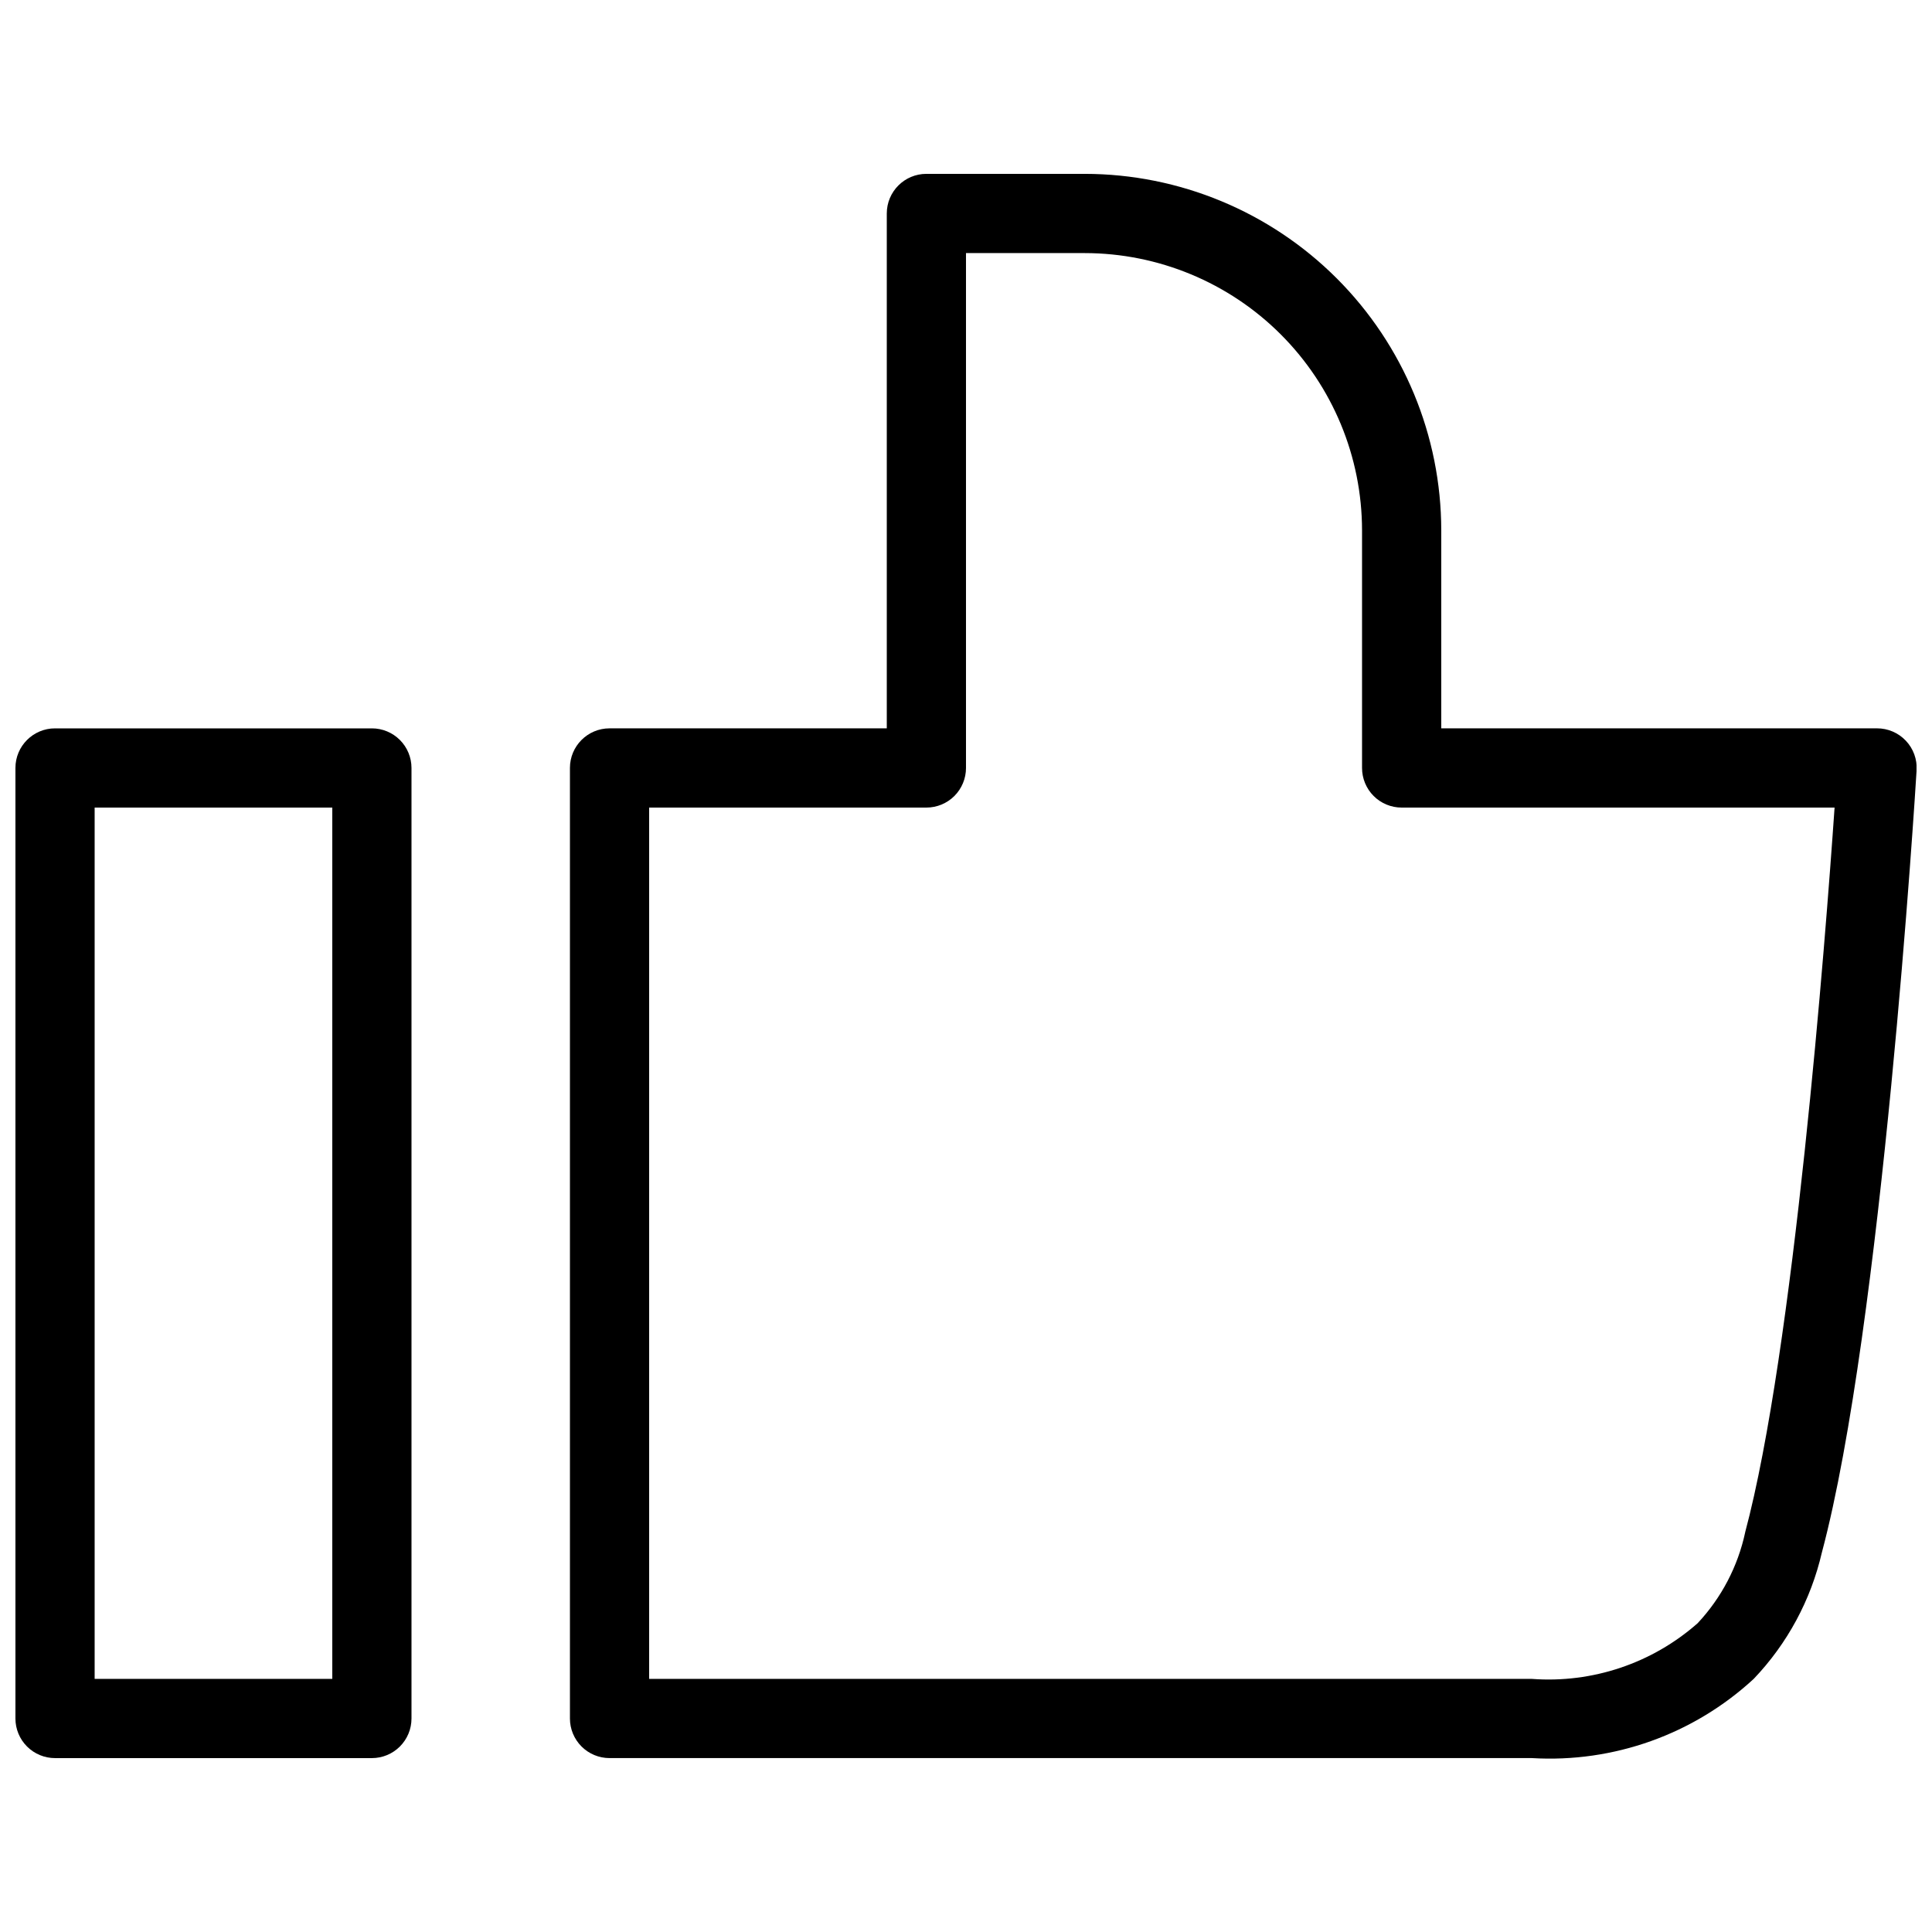
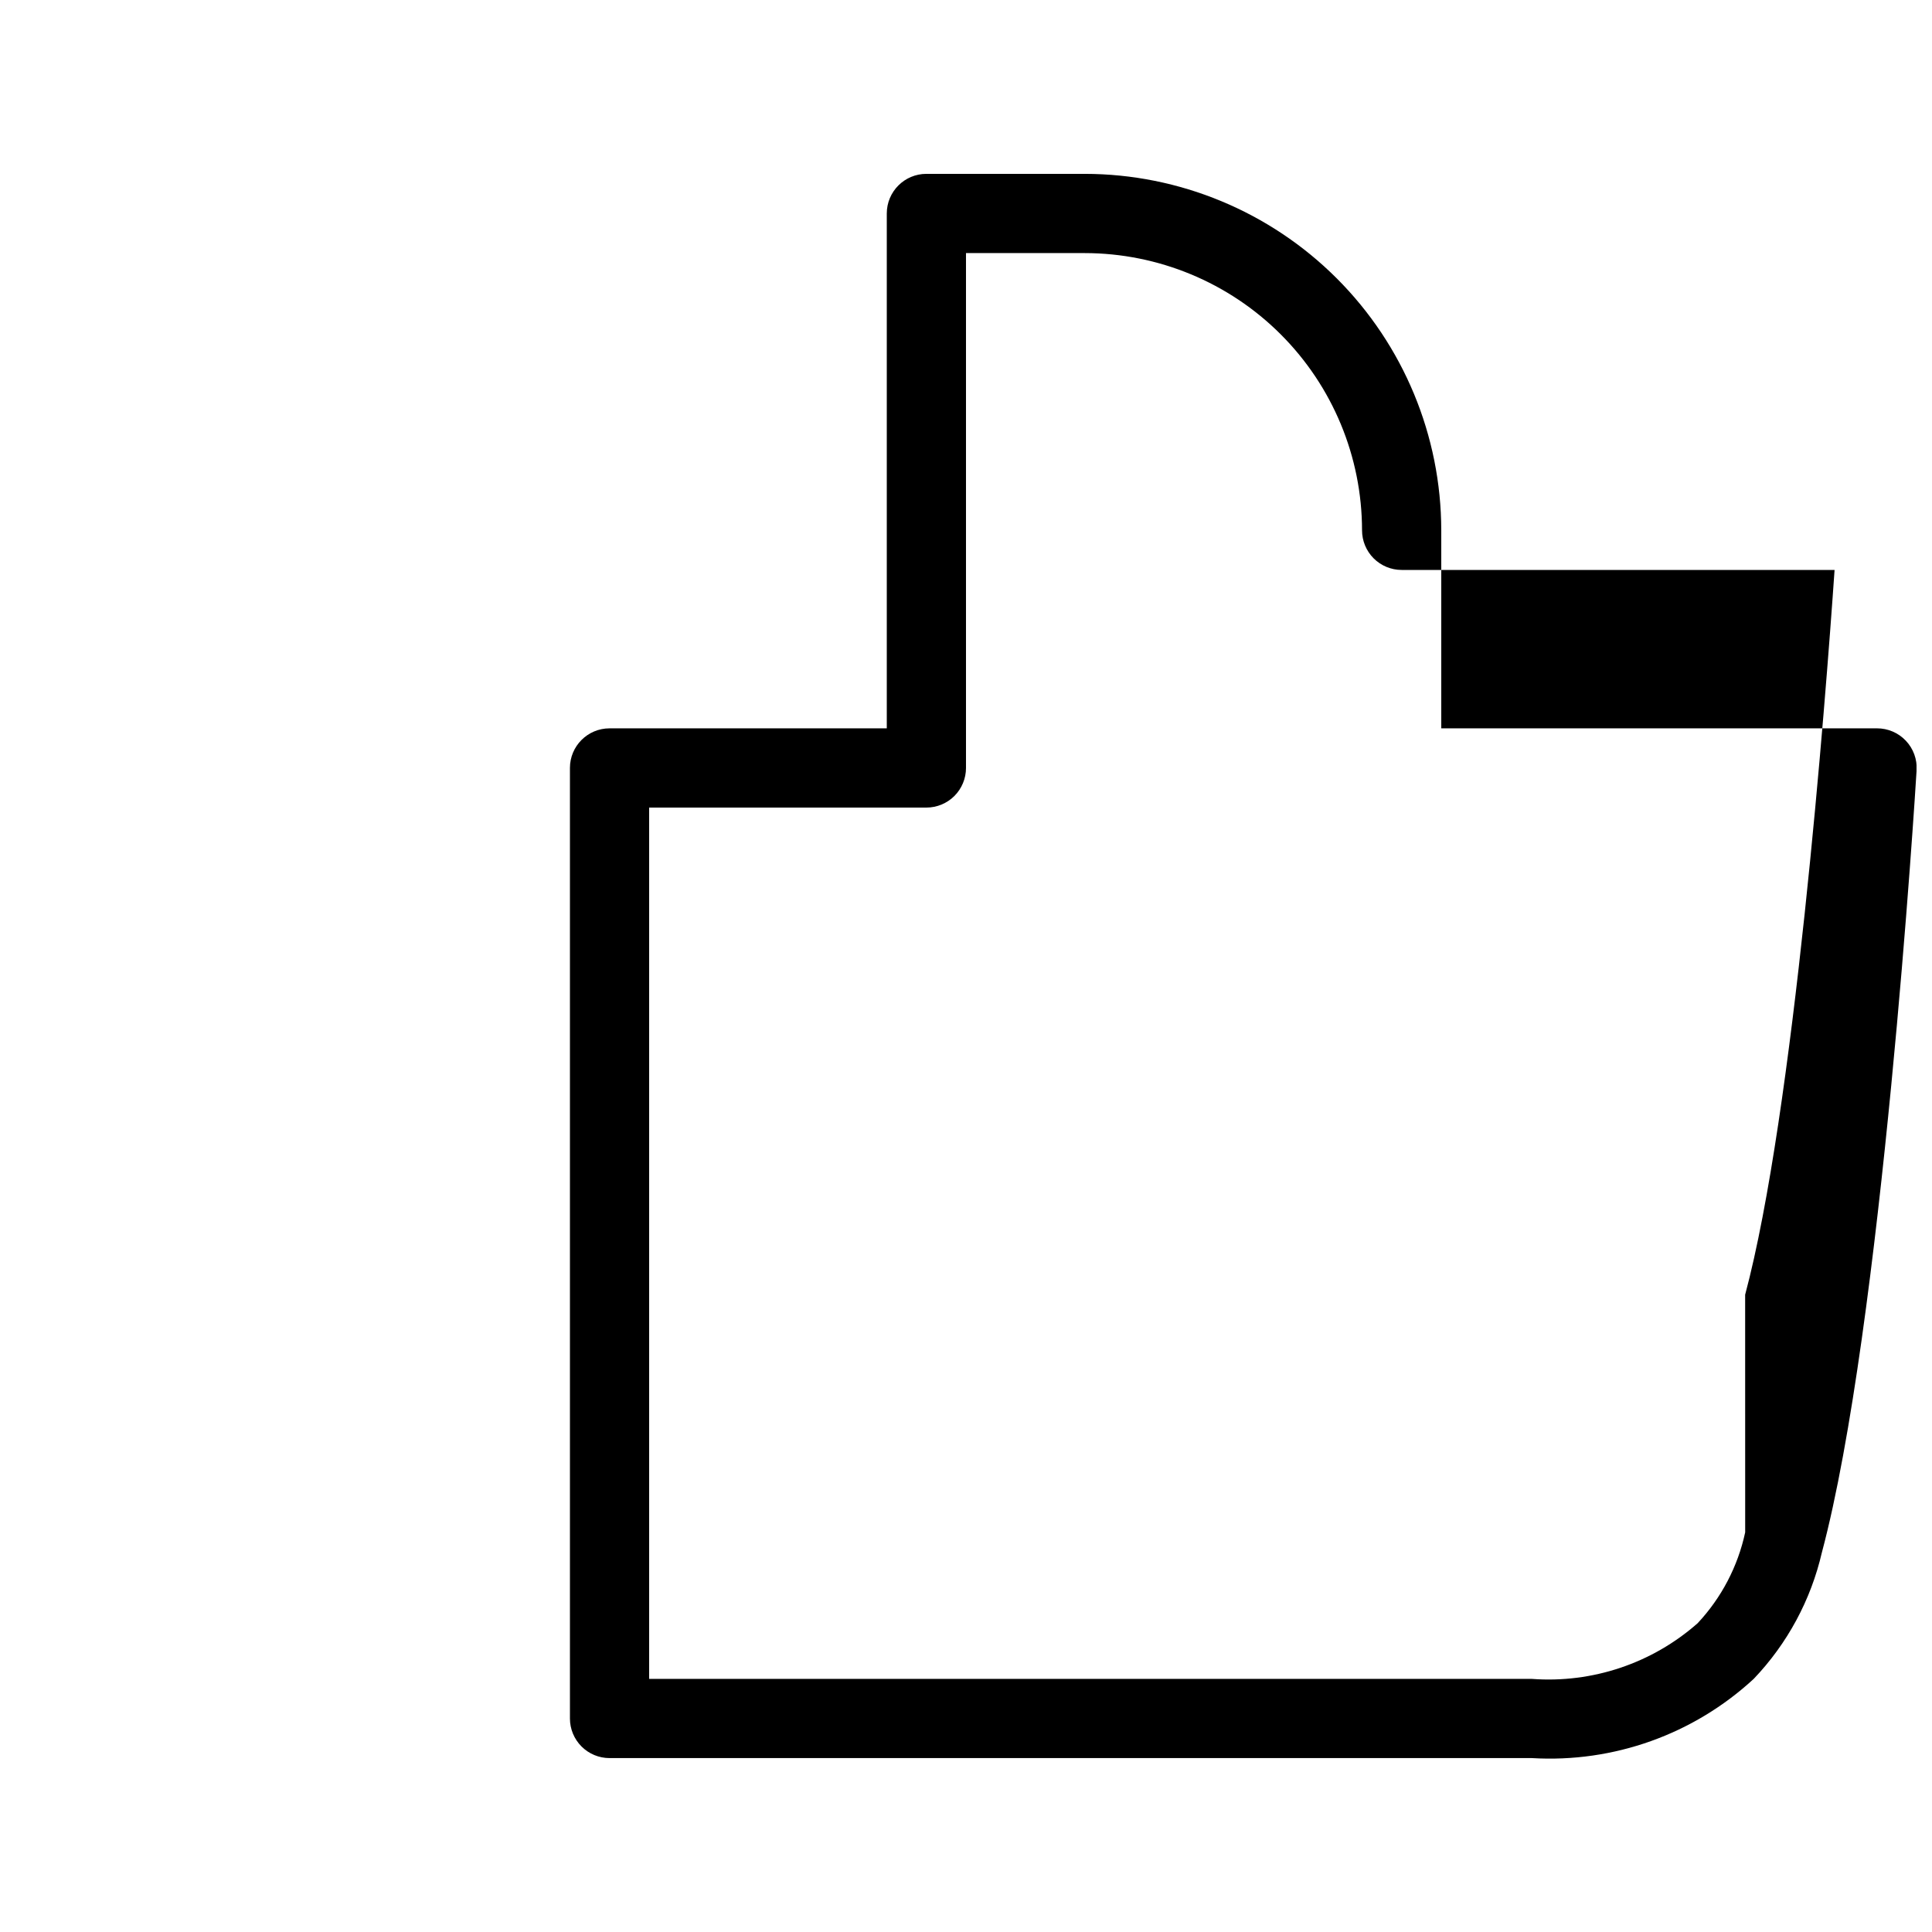
<svg xmlns="http://www.w3.org/2000/svg" width="800px" height="800px" version="1.1" viewBox="144 144 512 512">
  <defs>
    <clipPath id="b">
-       <path d="m148.09 337h105.91v273h-105.91z" />
-     </clipPath>
+       </clipPath>
    <clipPath id="a">
      <path d="m295 190h356.9v421h-356.9z" />
    </clipPath>
  </defs>
  <g>
    <g clip-path="url(#b)">
      <path d="m253.05 599.42v-251.9c0-2.785-1.105-5.453-3.074-7.422s-4.641-3.074-7.422-3.074h-83.969c-5.797 0-10.496 4.699-10.496 10.496v251.9c0 2.785 1.105 5.453 3.074 7.422s4.637 3.074 7.422 3.074h83.969c2.781 0 5.453-1.105 7.422-3.074s3.074-4.637 3.074-7.422zm-20.992-10.496h-62.977v-230.91h62.977z" />
    </g>
    <g clip-path="url(#a)">
-       <path d="m641.41 337.02h-115.46v-52.48c-0.027-25.047-9.988-49.059-27.695-66.766-17.711-17.711-41.723-27.672-66.766-27.699h-41.984c-5.797 0-10.496 4.699-10.496 10.496v136.45h-73.473c-5.797 0-10.496 4.699-10.496 10.496v251.9c0 2.785 1.105 5.453 3.074 7.422s4.637 3.074 7.422 3.074h244.44c21.633 1.289 42.855-6.289 58.777-20.992 8.918-9.34 15.156-20.91 18.062-33.492 15.902-59.512 24.738-201.3 25.105-207.31l0.004 0.004c0.168-2.894-0.867-5.727-2.859-7.828-1.992-2.102-4.762-3.289-7.66-3.277zm-34.918 213.07c-1.938 9.02-6.293 17.344-12.598 24.078-12.055 10.629-27.887 15.949-43.914 14.758h-233.95v-230.91h73.473c2.781 0 5.453-1.105 7.422-3.074s3.074-4.641 3.074-7.422v-136.45h31.488c19.477 0.023 38.152 7.769 51.926 21.543 13.773 13.773 21.523 32.449 21.543 51.93v62.977c0 2.781 1.109 5.453 3.074 7.422 1.969 1.969 4.641 3.074 7.422 3.074h114.73c-2.426 35.117-10.82 143.94-23.699 192.07z" />
+       <path d="m641.41 337.02h-115.46v-52.48c-0.027-25.047-9.988-49.059-27.695-66.766-17.711-17.711-41.723-27.672-66.766-27.699h-41.984c-5.797 0-10.496 4.699-10.496 10.496v136.45h-73.473c-5.797 0-10.496 4.699-10.496 10.496v251.9c0 2.785 1.105 5.453 3.074 7.422s4.637 3.074 7.422 3.074h244.44c21.633 1.289 42.855-6.289 58.777-20.992 8.918-9.34 15.156-20.91 18.062-33.492 15.902-59.512 24.738-201.3 25.105-207.31l0.004 0.004c0.168-2.894-0.867-5.727-2.859-7.828-1.992-2.102-4.762-3.289-7.66-3.277zm-34.918 213.07c-1.938 9.02-6.293 17.344-12.598 24.078-12.055 10.629-27.887 15.949-43.914 14.758h-233.95v-230.91h73.473c2.781 0 5.453-1.105 7.422-3.074s3.074-4.641 3.074-7.422v-136.45h31.488c19.477 0.023 38.152 7.769 51.926 21.543 13.773 13.773 21.523 32.449 21.543 51.93c0 2.781 1.109 5.453 3.074 7.422 1.969 1.969 4.641 3.074 7.422 3.074h114.73c-2.426 35.117-10.82 143.94-23.699 192.07z" />
    </g>
  </g>
</svg>